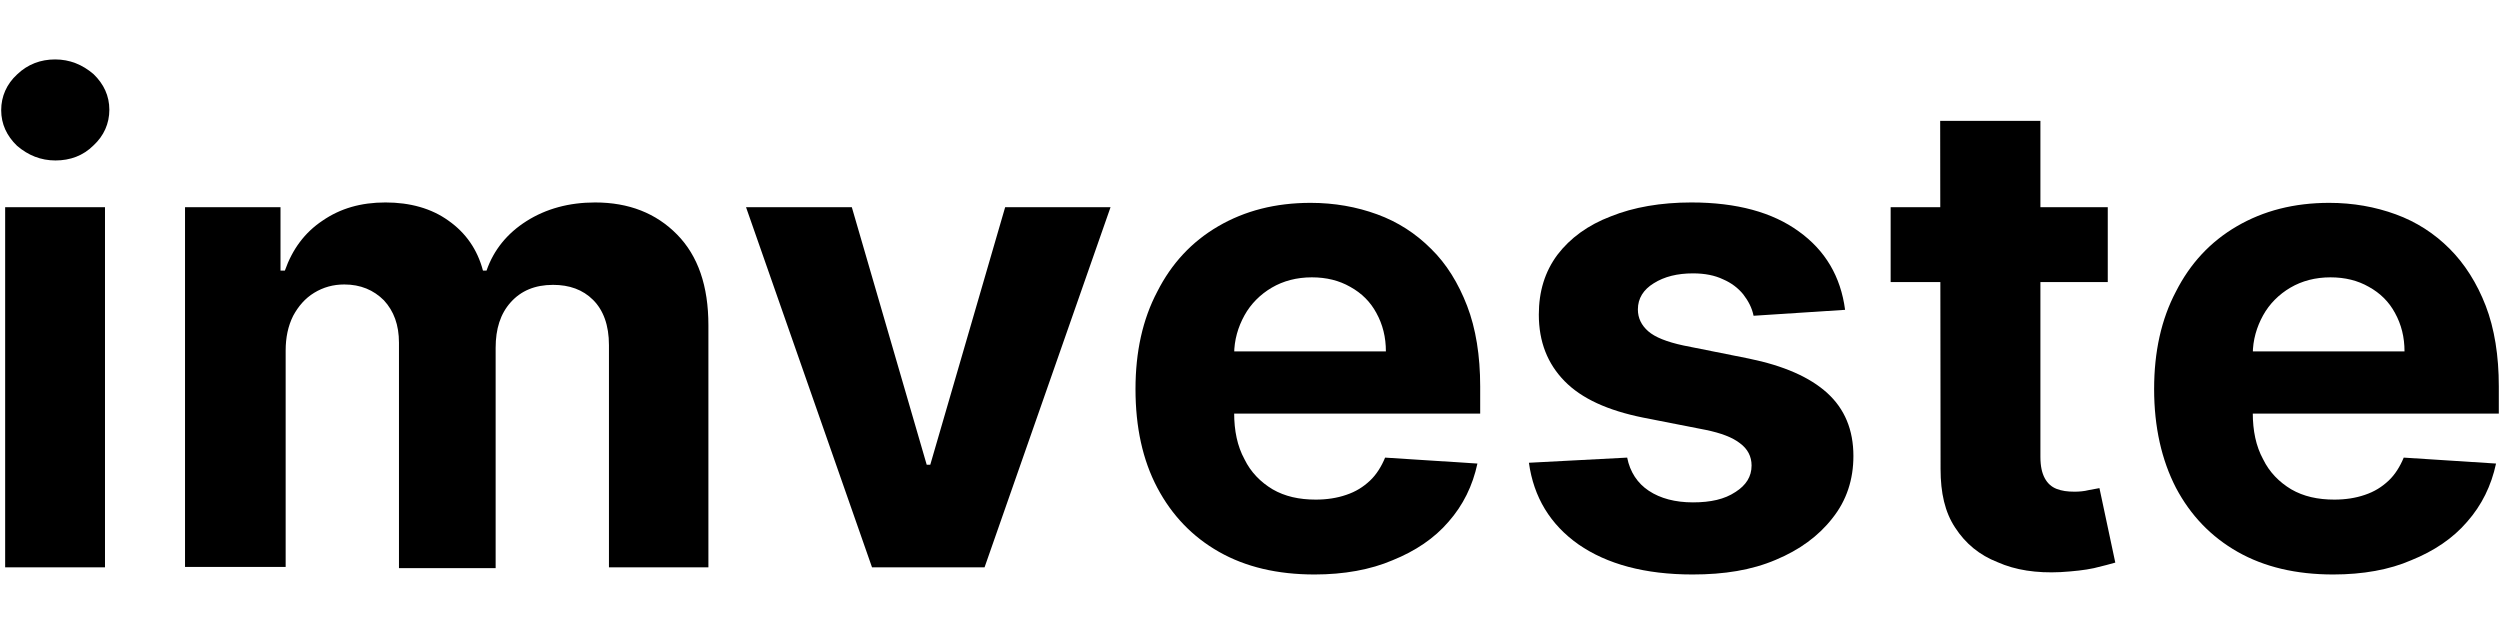
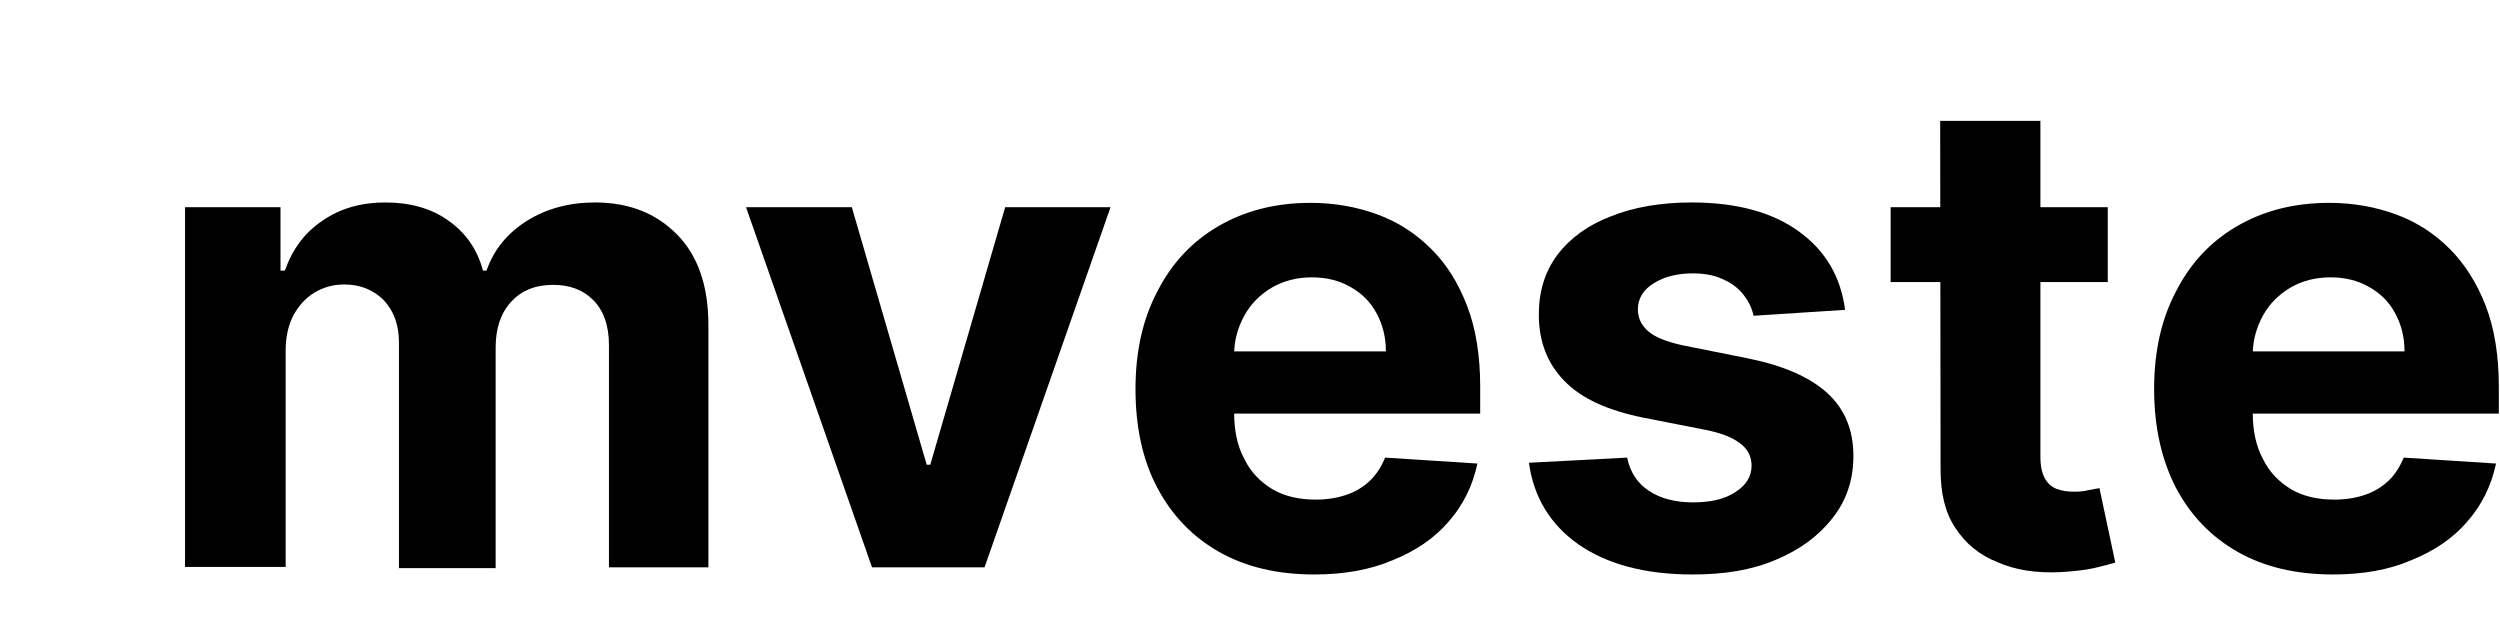
<svg xmlns="http://www.w3.org/2000/svg" version="1.1" id="Layer_1" x="0px" y="0px" viewBox="0 0 631 160" style="enable-background:new 0 0 631 160;" xml:space="preserve">
  <g>
-     <path d="M14,40.5c-3.7,0-6.9-1.3-9.7-3.7c-2.6-2.5-4-5.5-4-9s1.4-6.6,4-9C7,16.2,10.3,15,13.9,15c3.7,0,6.9,1.3,9.7,3.7   c2.6,2.5,4,5.5,4,9s-1.4,6.6-4,9C21,39.3,17.7,40.5,14,40.5z M1.3,143.2V52.3h25.2v90.9H1.3z" />
    <path d="M46.7,143.2V52.3h24.1v16h1.1c1.9-5.4,5-9.6,9.5-12.6c4.5-3.1,9.7-4.6,15.9-4.6c6.2,0,11.6,1.5,15.9,4.6   c4.4,3.1,7.3,7.3,8.7,12.6h0.9c1.8-5.2,5.2-9.4,10.1-12.5c4.9-3.1,10.7-4.7,17.3-4.7c8.5,0,15.4,2.7,20.7,8.1s7.9,13,7.9,22.9v61.1   h-25.1V87.1c0-5-1.4-8.8-4-11.4c-2.6-2.6-6-3.8-10.1-3.8c-4.6,0-8.1,1.5-10.7,4.4c-2.6,2.9-3.8,6.7-3.8,11.5v55.6h-24.4V86.5   c0-4.5-1.3-8-3.8-10.7c-2.6-2.6-5.9-4-10-4c-2.8,0-5.3,0.7-7.6,2.1c-2.3,1.4-4,3.4-5.3,5.8c-1.3,2.6-1.9,5.5-1.9,8.8v54.6H46.7z" />
    <path d="M280.3,52.3l-31.8,90.9h-28.4l-31.8-90.9H215l18.9,65h0.9l18.9-65L280.3,52.3L280.3,52.3z" />
    <path d="M331.8,145c-9.4,0-17.4-1.9-24.1-5.7c-6.7-3.8-11.9-9.2-15.6-16.2s-5.5-15.3-5.5-24.9c0-9.4,1.8-17.6,5.5-24.6   c3.6-7.1,8.7-12.6,15.4-16.5s14.4-5.9,23.3-5.9c6,0,11.6,1,16.8,2.9c5.2,1.9,9.7,4.8,13.6,8.7c3.9,3.8,6.9,8.7,9.1,14.4   c2.2,5.7,3.3,12.6,3.3,20.3v6.9h-76.8V88.7h53c0-3.6-0.8-6.8-2.4-9.7c-1.5-2.8-3.7-5-6.6-6.6c-2.8-1.6-6-2.4-9.7-2.4   c-3.8,0-7.2,0.9-10.1,2.6c-2.9,1.7-5.3,4.1-6.9,7c-1.6,2.9-2.6,6.2-2.6,9.8v14.8c0,4.5,0.8,8.4,2.6,11.7c1.6,3.3,4.1,5.8,7.1,7.6   c3.1,1.8,6.7,2.6,10.9,2.6c2.8,0,5.4-0.4,7.7-1.2c2.4-0.8,4.3-2,6-3.6c1.6-1.5,2.9-3.6,3.8-5.8l23.3,1.5   c-1.2,5.6-3.6,10.5-7.3,14.7c-3.6,4.2-8.4,7.4-14.1,9.7C345.9,143.8,339.2,145,331.8,145z" />
    <path d="M465.7,78.2l-23.1,1.5c-0.4-2-1.3-3.7-2.6-5.4c-1.3-1.6-3-2.9-5.1-3.8c-2.1-1-4.6-1.5-7.6-1.5c-3.9,0-7.2,0.8-9.9,2.5   c-2.6,1.6-4,3.8-4,6.6c0,2.2,0.9,4,2.6,5.5c1.7,1.5,4.7,2.7,8.9,3.6l16.5,3.3c8.8,1.8,15.4,4.7,19.8,8.7c4.4,4,6.6,9.3,6.6,15.9   c0,5.9-1.7,11.2-5.3,15.7c-3.5,4.5-8.3,8-14.3,10.5c-6.1,2.6-13,3.7-21,3.7c-12,0-21.6-2.6-28.8-7.6c-7.1-5-11.3-11.9-12.5-20.6   l24.8-1.3c0.7,3.6,2.6,6.5,5.5,8.4c2.9,1.9,6.6,2.9,11.1,2.9c4.5,0,8-0.8,10.7-2.6c2.7-1.7,4.1-3.9,4.1-6.7c0-2.3-1-4.2-2.9-5.6   c-1.9-1.5-4.8-2.6-8.7-3.4l-15.8-3.1c-8.9-1.8-15.5-4.8-19.8-9.2c-4.3-4.4-6.5-9.9-6.5-16.8c0-5.8,1.5-10.8,4.7-15.1   c3.2-4.2,7.7-7.5,13.5-9.7c5.7-2.3,12.6-3.5,20.3-3.5c11.5,0,20.5,2.5,27.1,7.3C460.7,63.2,464.6,69.8,465.7,78.2z" />
    <path d="M532,52.3v18.9h-54.8V52.3H532z M489.7,30.5H515v84.8c0,2.4,0.4,4.1,1.1,5.4c0.7,1.3,1.7,2.2,3,2.7   c1.3,0.5,2.7,0.7,4.5,0.7c1.2,0,2.4-0.1,3.6-0.4c1.2-0.2,2.1-0.4,2.7-0.5l4,18.8c-1.3,0.4-3,0.8-5.4,1.4c-2.3,0.5-5.1,0.8-8.4,1   c-6.1,0.3-11.4-0.5-15.9-2.5c-4.6-1.8-8.1-4.7-10.7-8.7c-2.6-3.9-3.7-8.8-3.7-14.8L489.7,30.5L489.7,30.5z" />
    <path d="M588.9,145c-9.4,0-17.4-1.9-24.1-5.7c-6.7-3.8-11.9-9.2-15.6-16.2c-3.6-7-5.5-15.3-5.5-24.9c0-9.4,1.8-17.6,5.5-24.6   c3.6-7.1,8.7-12.6,15.4-16.5c6.7-3.9,14.4-5.9,23.3-5.9c6,0,11.6,1,16.8,2.9c5.2,1.9,9.7,4.8,13.6,8.7c3.8,3.8,6.9,8.7,9.1,14.4   c2.2,5.7,3.3,12.6,3.3,20.3v6.9h-76.8V88.7h53c0-3.6-0.8-6.8-2.4-9.7c-1.5-2.8-3.7-5-6.6-6.6c-2.8-1.6-6-2.4-9.7-2.4   c-3.8,0-7.2,0.9-10.1,2.6c-2.9,1.7-5.3,4.1-6.9,7c-1.6,2.9-2.6,6.2-2.6,9.8v14.8c0,4.5,0.8,8.4,2.6,11.7c1.6,3.3,4.1,5.8,7.1,7.6   c3.1,1.8,6.7,2.6,10.9,2.6c2.8,0,5.4-0.4,7.7-1.2c2.4-0.8,4.3-2,6-3.6c1.6-1.5,2.9-3.6,3.8-5.8l23.3,1.5   c-1.2,5.6-3.6,10.5-7.3,14.7c-3.6,4.2-8.4,7.4-14.1,9.7C603.1,143.8,596.4,145,588.9,145z" />
  </g>
</svg>